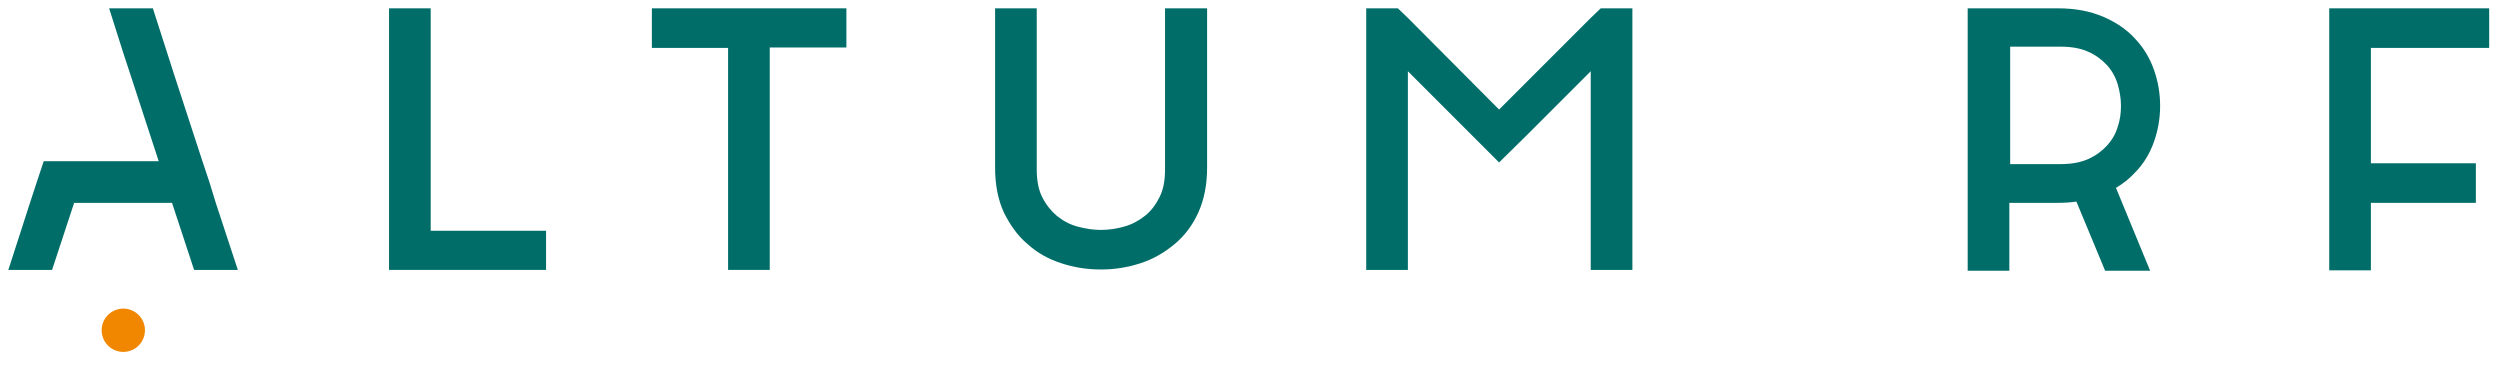
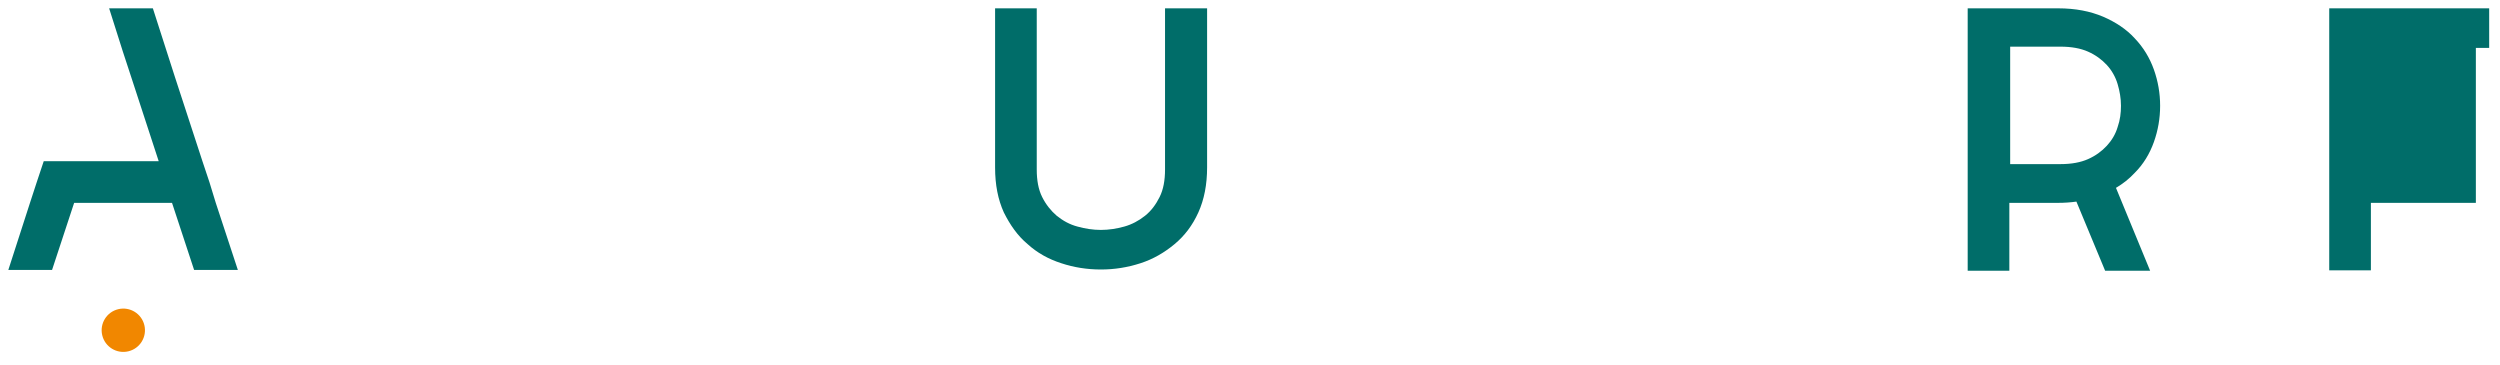
<svg xmlns="http://www.w3.org/2000/svg" width="219" height="32" viewBox="0 0 219 32" fill="none">
  <g clip-path="url(#clip0_901_374)">
    <path d="M102.094 0.73H105.742V14.668C105.742 16.164 105.487 17.478 104.976 18.609C104.465 19.74 103.772 20.652 102.896 21.382C102.021 22.112 101.035 22.695 99.904 23.06C98.773 23.425 97.642 23.608 96.438 23.608C95.234 23.608 94.066 23.425 92.972 23.06C91.84 22.695 90.855 22.148 90.016 21.382C89.14 20.652 88.484 19.703 87.936 18.609C87.425 17.478 87.17 16.201 87.17 14.668V0.73H90.819V14.851C90.819 15.799 90.965 16.602 91.293 17.259C91.621 17.916 92.059 18.463 92.57 18.901C93.118 19.339 93.701 19.667 94.395 19.849C95.051 20.032 95.745 20.141 96.438 20.141C97.131 20.141 97.824 20.032 98.481 19.849C99.138 19.667 99.758 19.339 100.306 18.901C100.853 18.463 101.254 17.916 101.583 17.259C101.911 16.602 102.057 15.799 102.057 14.851V0.73H102.094Z" fill="#006D69" />
-     <path d="M140.224 0.73L139.348 1.569L131.32 9.596L123.33 1.569L122.454 0.73H119.681V2.591V23.644H123.33V6.239L129.022 11.932L131.32 14.23L133.656 11.932L139.348 6.239V23.644H142.997V2.591V0.73H140.224Z" fill="#006D69" />
-     <path d="M34.08 23.644V0.73H37.729V20.214H47.836V23.644H34.08Z" fill="#006D69" />
-     <path d="M63.781 23.644V4.196H57.104V0.73H74.144V4.16H67.43V23.644H63.781Z" fill="#006D69" />
-     <path d="M218.052 4.196V0.73H204.041V2.81V4.196V14.303V17.77V23.681H207.69V17.77H216.885V14.303H207.69V4.196H218.052Z" fill="#006D69" />
+     <path d="M218.052 4.196V0.73H204.041V2.81V4.196V14.303V17.77V23.681H207.69V17.77H216.885V14.303V4.196H218.052Z" fill="#006D69" />
    <path d="M188.68 12.442C189.044 11.421 189.227 10.363 189.227 9.268C189.227 8.173 189.044 7.115 188.68 6.093C188.315 5.072 187.767 4.16 187.001 3.357C186.271 2.554 185.323 1.934 184.228 1.46C183.097 0.985 181.82 0.73 180.287 0.73H176.018H172.369V1.314V4.087V14.449V17.806V20.433V23.717H176.018V20.397V17.77H180.287C180.835 17.77 181.382 17.733 181.893 17.66L184.41 23.717H188.351L185.359 16.456C185.979 16.091 186.527 15.653 187.001 15.143C187.767 14.376 188.315 13.464 188.68 12.442ZM185.505 11.129C185.323 11.749 184.994 12.296 184.556 12.771C184.119 13.245 183.571 13.646 182.914 13.938C182.258 14.23 181.455 14.376 180.506 14.376H176.091V4.087H180.506C181.455 4.087 182.258 4.233 182.914 4.524C183.571 4.816 184.119 5.218 184.556 5.692C184.994 6.166 185.323 6.75 185.505 7.371C185.688 7.991 185.797 8.611 185.797 9.268C185.797 9.888 185.724 10.508 185.505 11.129Z" fill="#006D69" />
    <path d="M18.901 17.77L18.354 15.982L17.733 14.121L15.325 6.75L13.391 0.73H12.005H9.56L10.764 4.524L11.494 6.75L13.902 14.121H7.662H3.831L3.211 15.982L2.627 17.77L0.73 23.644H4.561L6.495 17.77H15.069L17.003 23.644H20.835L18.901 17.77Z" fill="#006D69" />
    <path d="M11.238 30.776C12.258 30.536 12.889 29.514 12.648 28.494C12.408 27.474 11.386 26.843 10.366 27.083C9.346 27.324 8.714 28.346 8.955 29.366C9.196 30.386 10.218 31.017 11.238 30.776Z" fill="#F18700" />
  </g>
  <defs>
    <clipPath id="clip0_901_374">
      <rect width="218.928" height="32" fill="white" />
    </clipPath>
  </defs>
</svg>